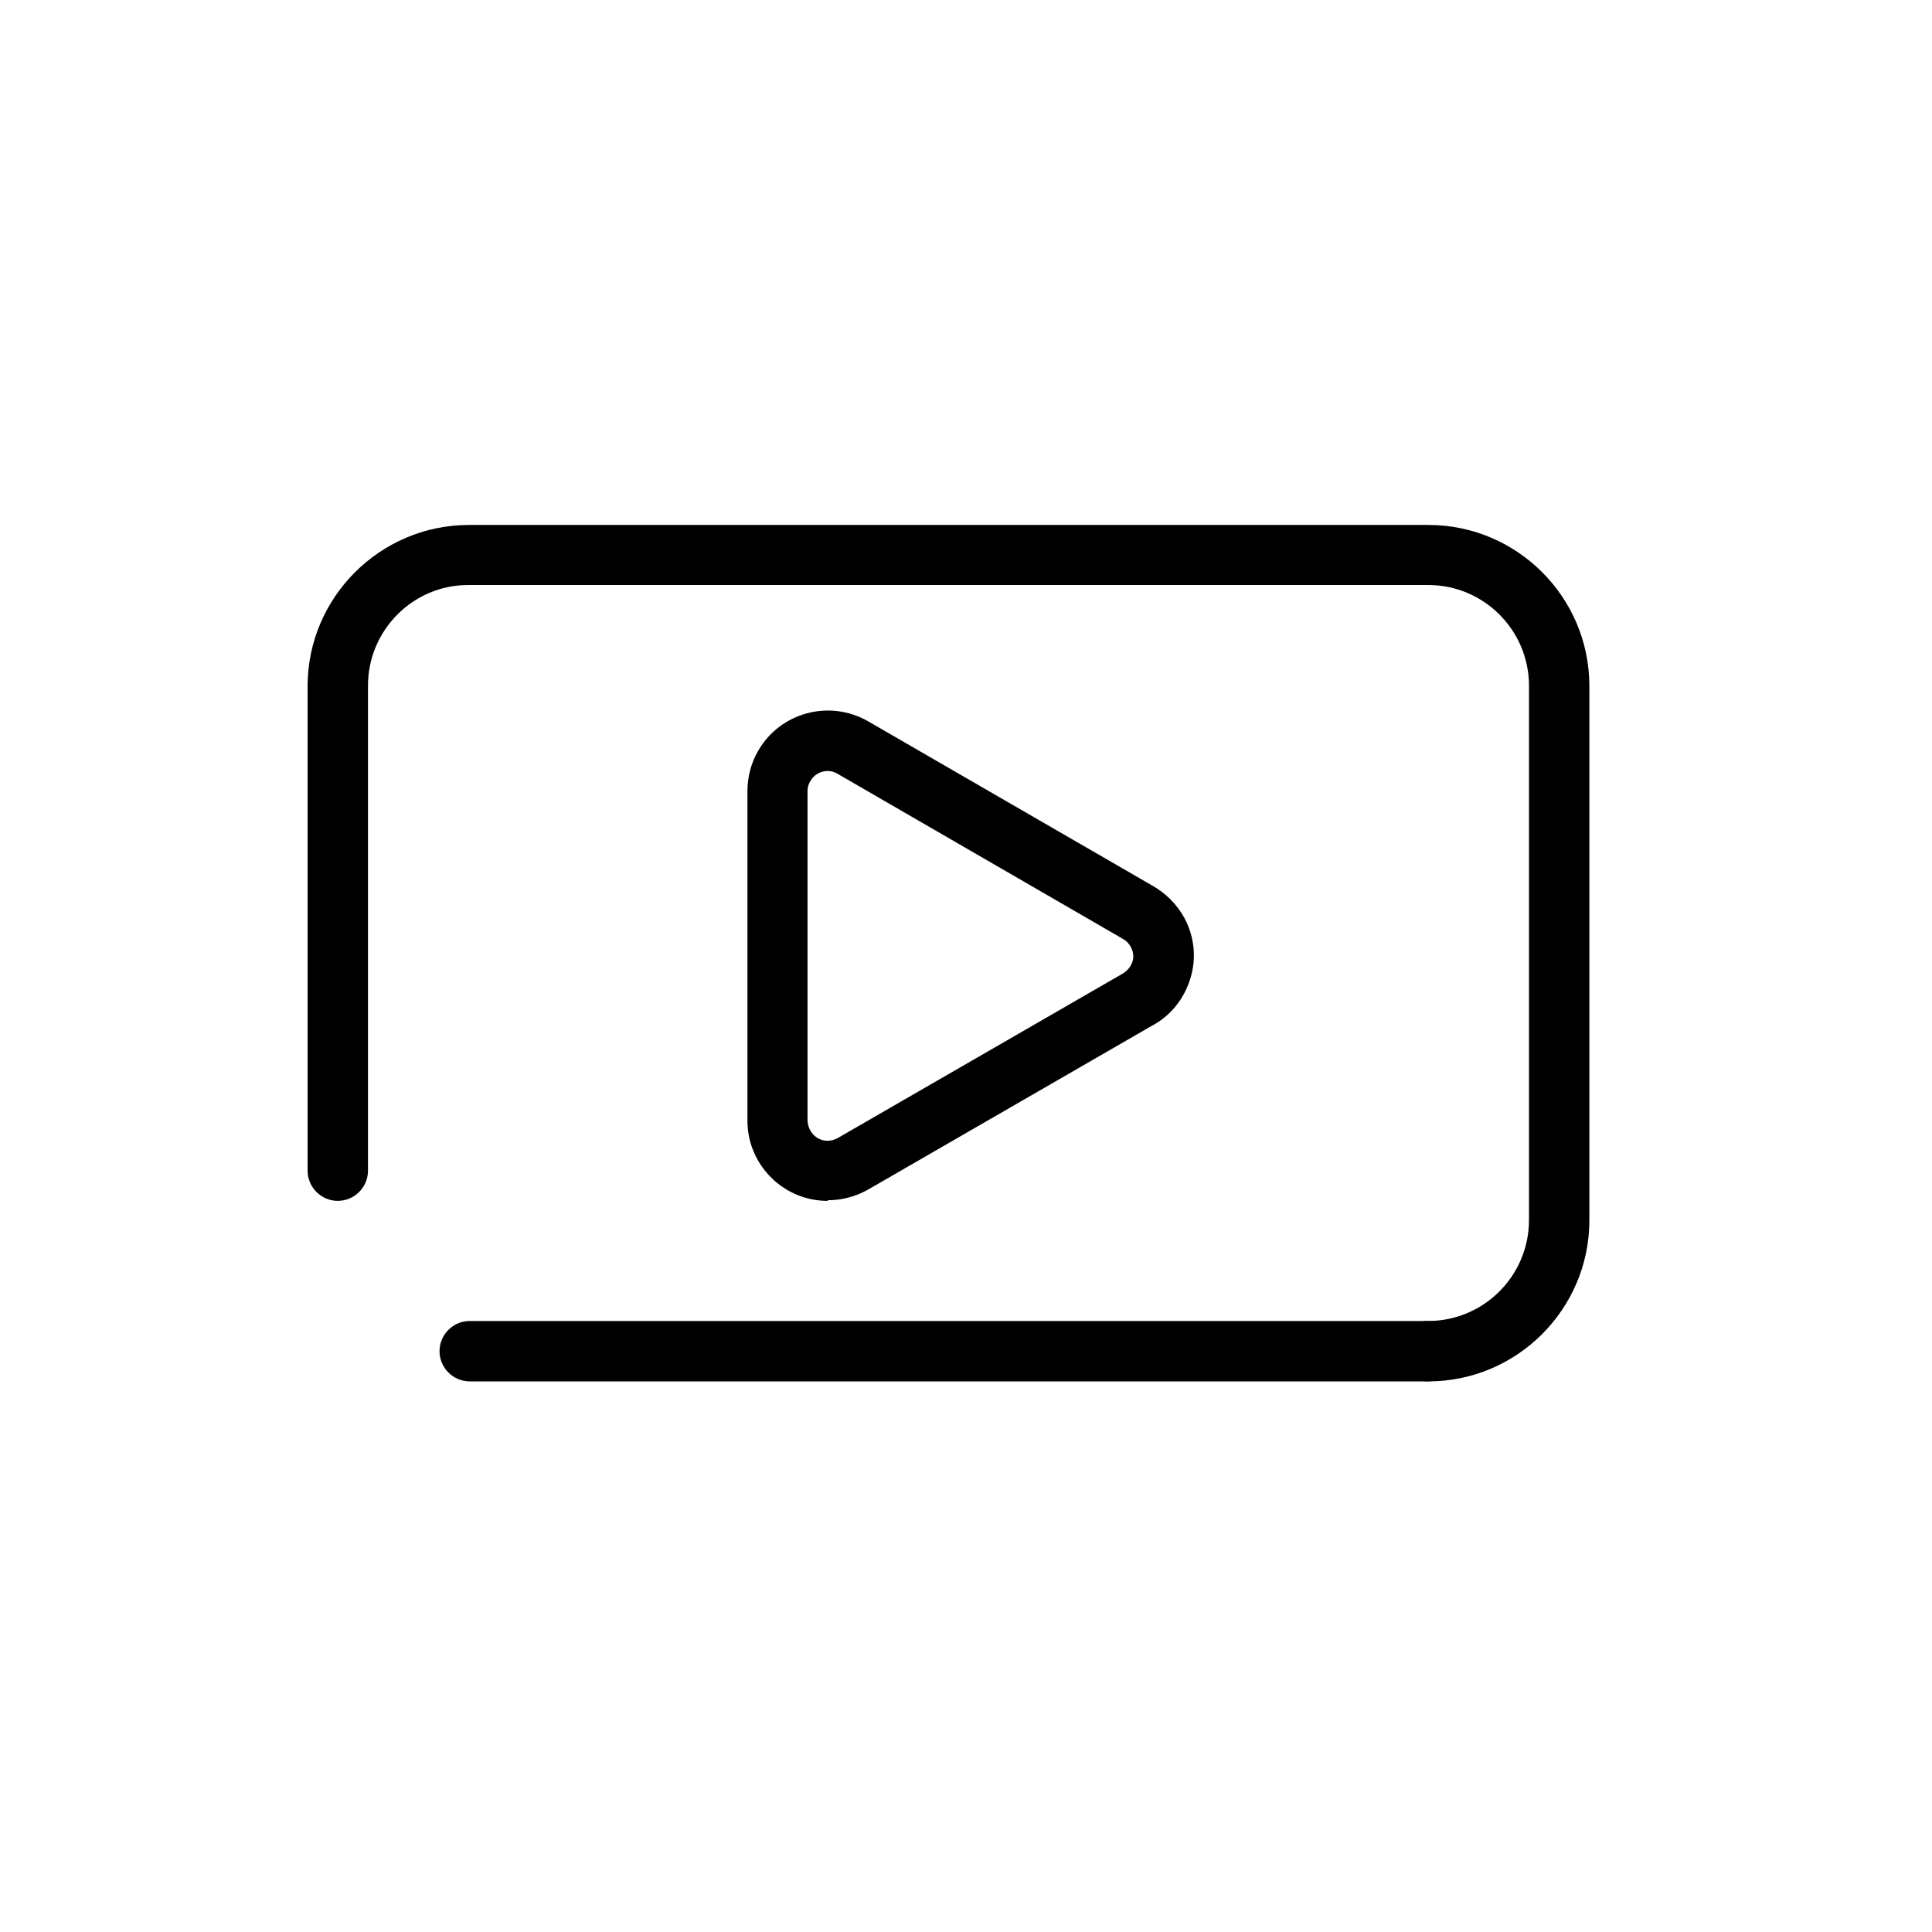
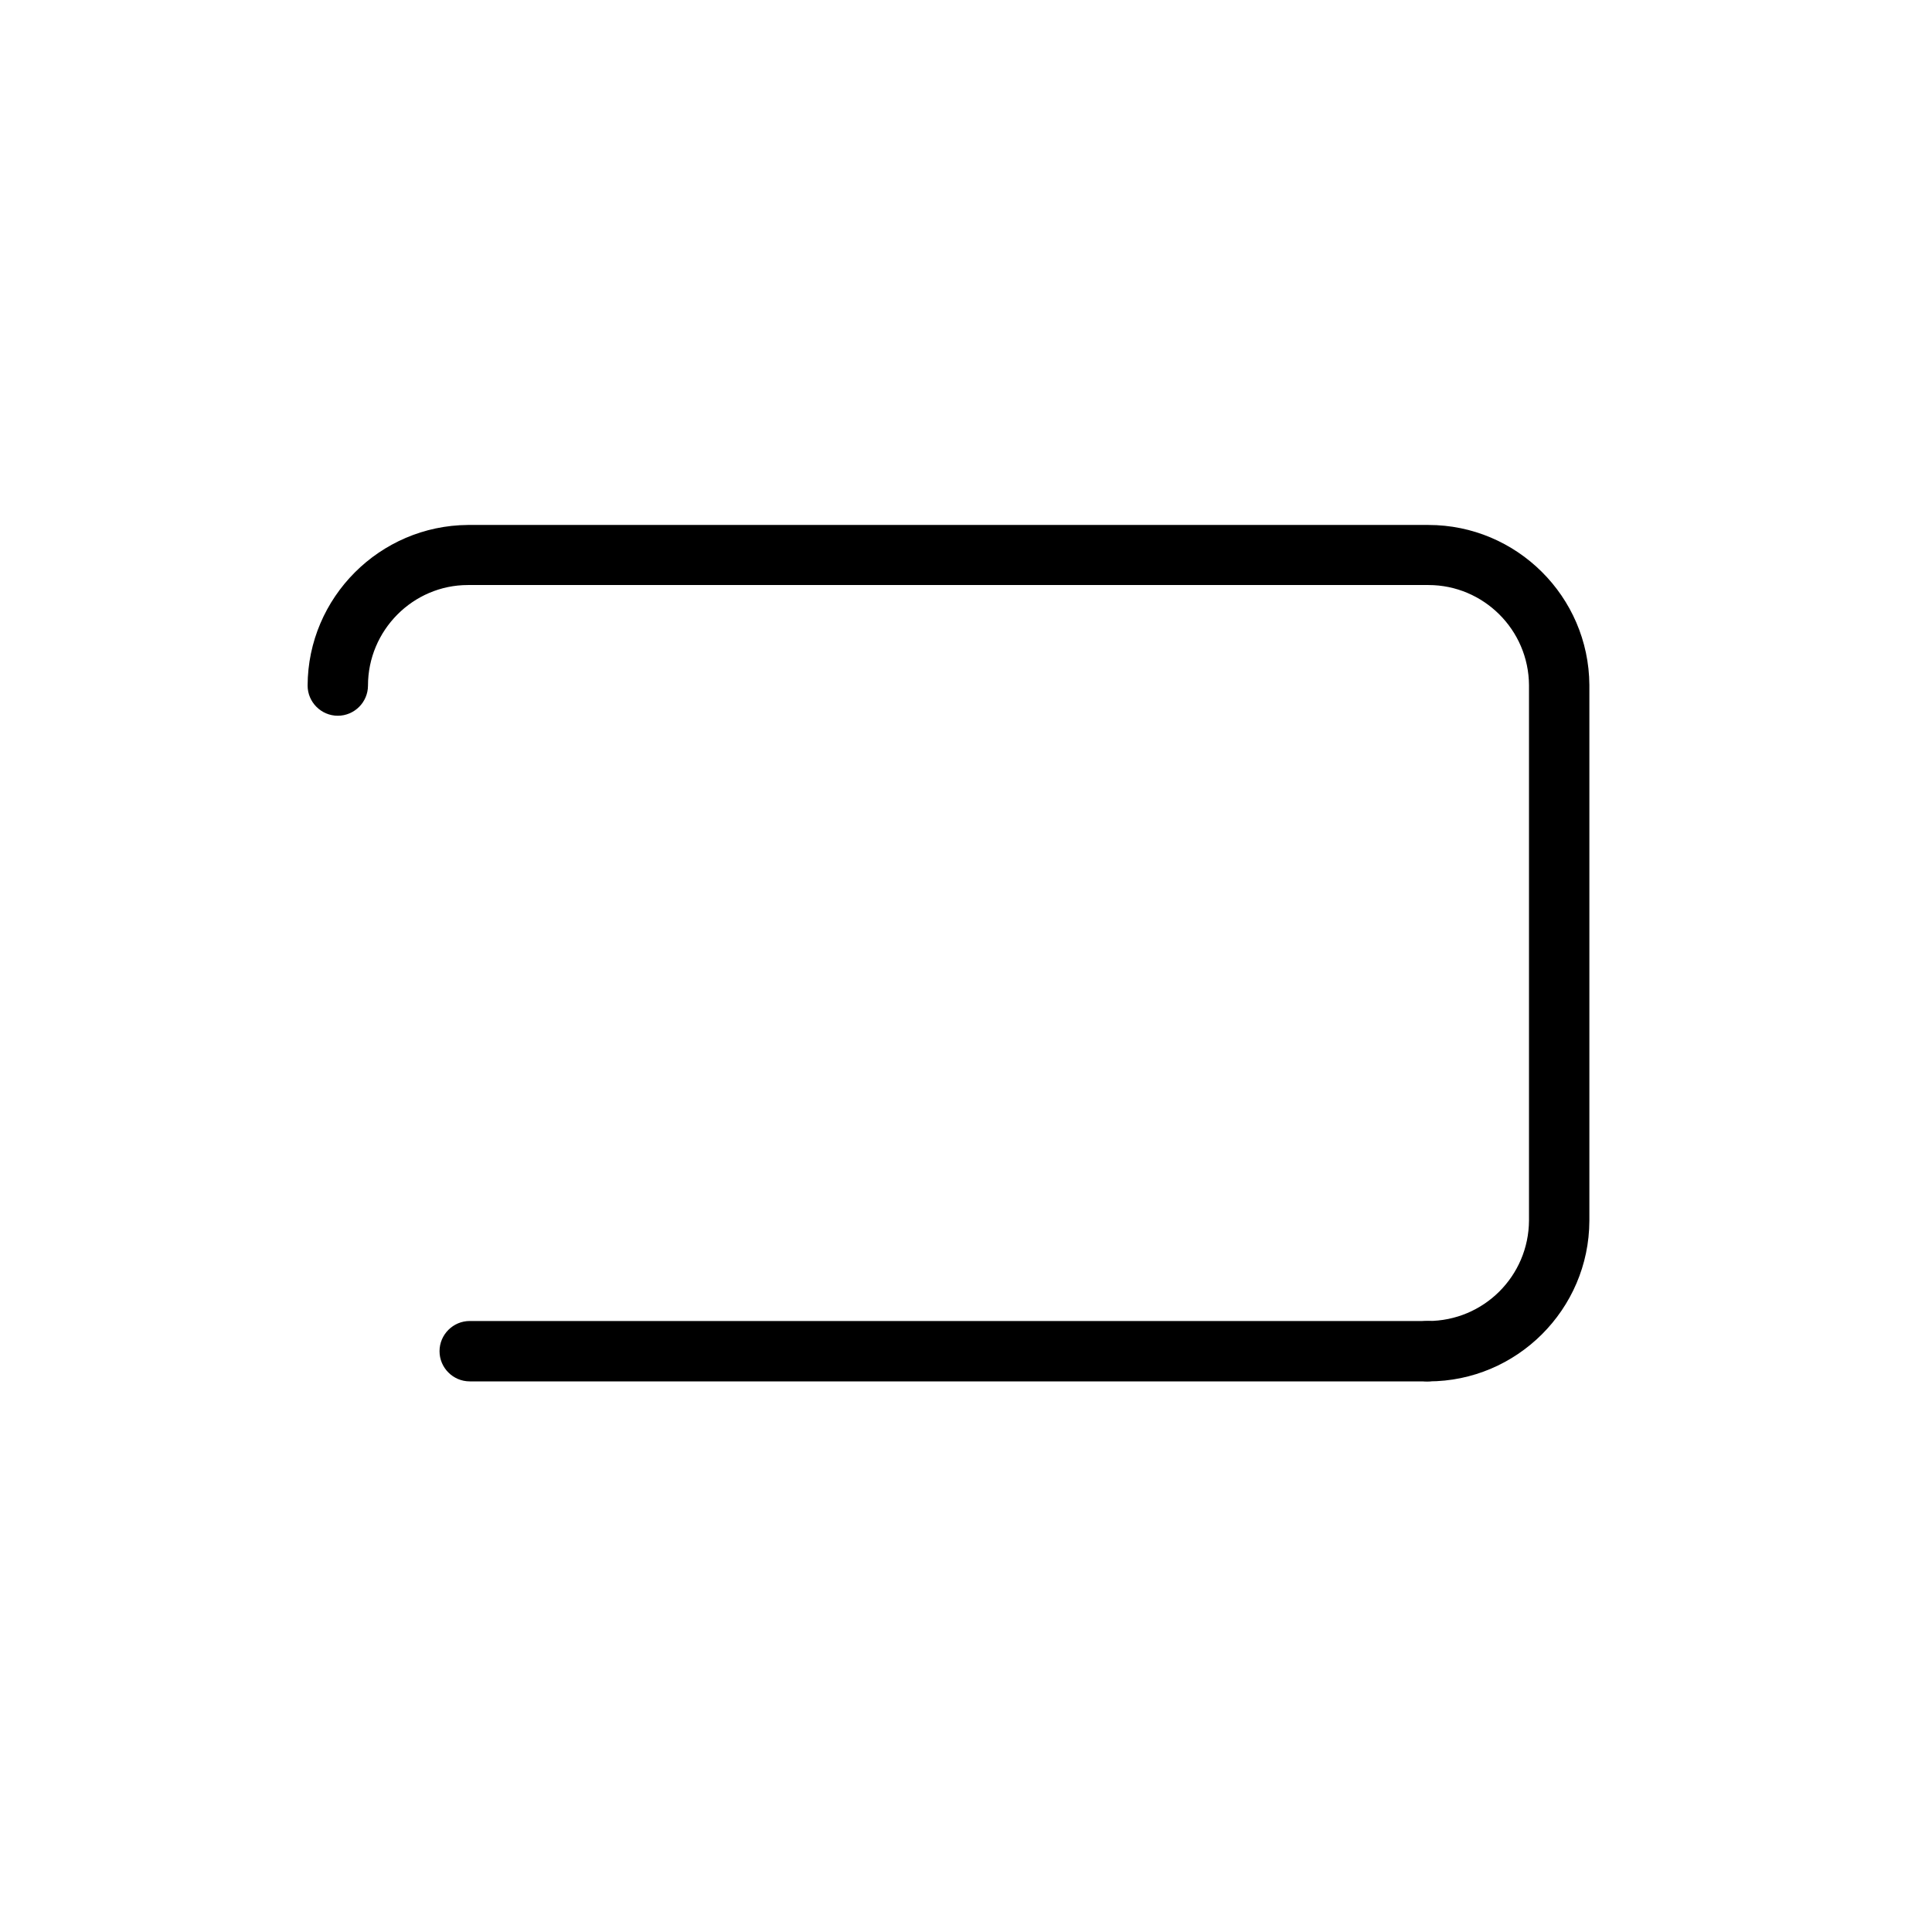
<svg xmlns="http://www.w3.org/2000/svg" id="Pictogram_artwork" data-name="Pictogram artwork" viewBox="0 0 64 64">
  <path d="m47.28,45.76H15.56c-.55,0-1-.45-1-1s.45-1,1-1h31.72c.55,0,1,.45,1,1s-.45,1-1,1Z" />
  <path d="m47.31,45.76h-.02c-.55,0-1-.45-1-1,0-.55.44-1,.99-1h.02c1.85,0,3.34-1.49,3.35-3.33v-17.73c-.01-1.84-1.51-3.32-3.33-3.32H15.5c-1.82,0-3.31,1.5-3.31,3.33,0,.55-.45,1-1,1h0c-.55,0-1-.45-1-1,.01-2.92,2.39-5.3,5.31-5.32h31.82c2.92,0,5.31,2.37,5.33,5.3v17.75c-.01,2.94-2.41,5.32-5.33,5.32Z" />
-   <path d="m11.19,39.78c-.55,0-1-.45-1-1v-16.02c0-.55.45-1,1-1s1,.45,1,1v16.02c0,.55-.45,1-1,1Z" />
-   <path d="m27.42,39.78s-.04,0-.06,0c-1.47-.03-2.64-1.26-2.6-2.73v-10.85c0-.46.12-.92.35-1.32.73-1.28,2.36-1.72,3.64-.99l9.41,5.44c.45.25.82.62,1.07,1.07.34.63.41,1.35.2,2.02-.21.68-.66,1.24-1.29,1.57l-9.39,5.42c-.41.23-.87.35-1.33.35Zm0-14.24c-.23,0-.46.12-.58.34-.06.1-.09.21-.09.33v10.87c0,.39.28.7.65.71.13,0,.24-.03.35-.09l9.41-5.43c.18-.1.29-.24.35-.4s.03-.35-.05-.5c-.06-.11-.15-.21-.27-.27,0,0-.02-.01-.03-.02l-9.42-5.45c-.1-.06-.21-.09-.33-.09Z" />
</svg>